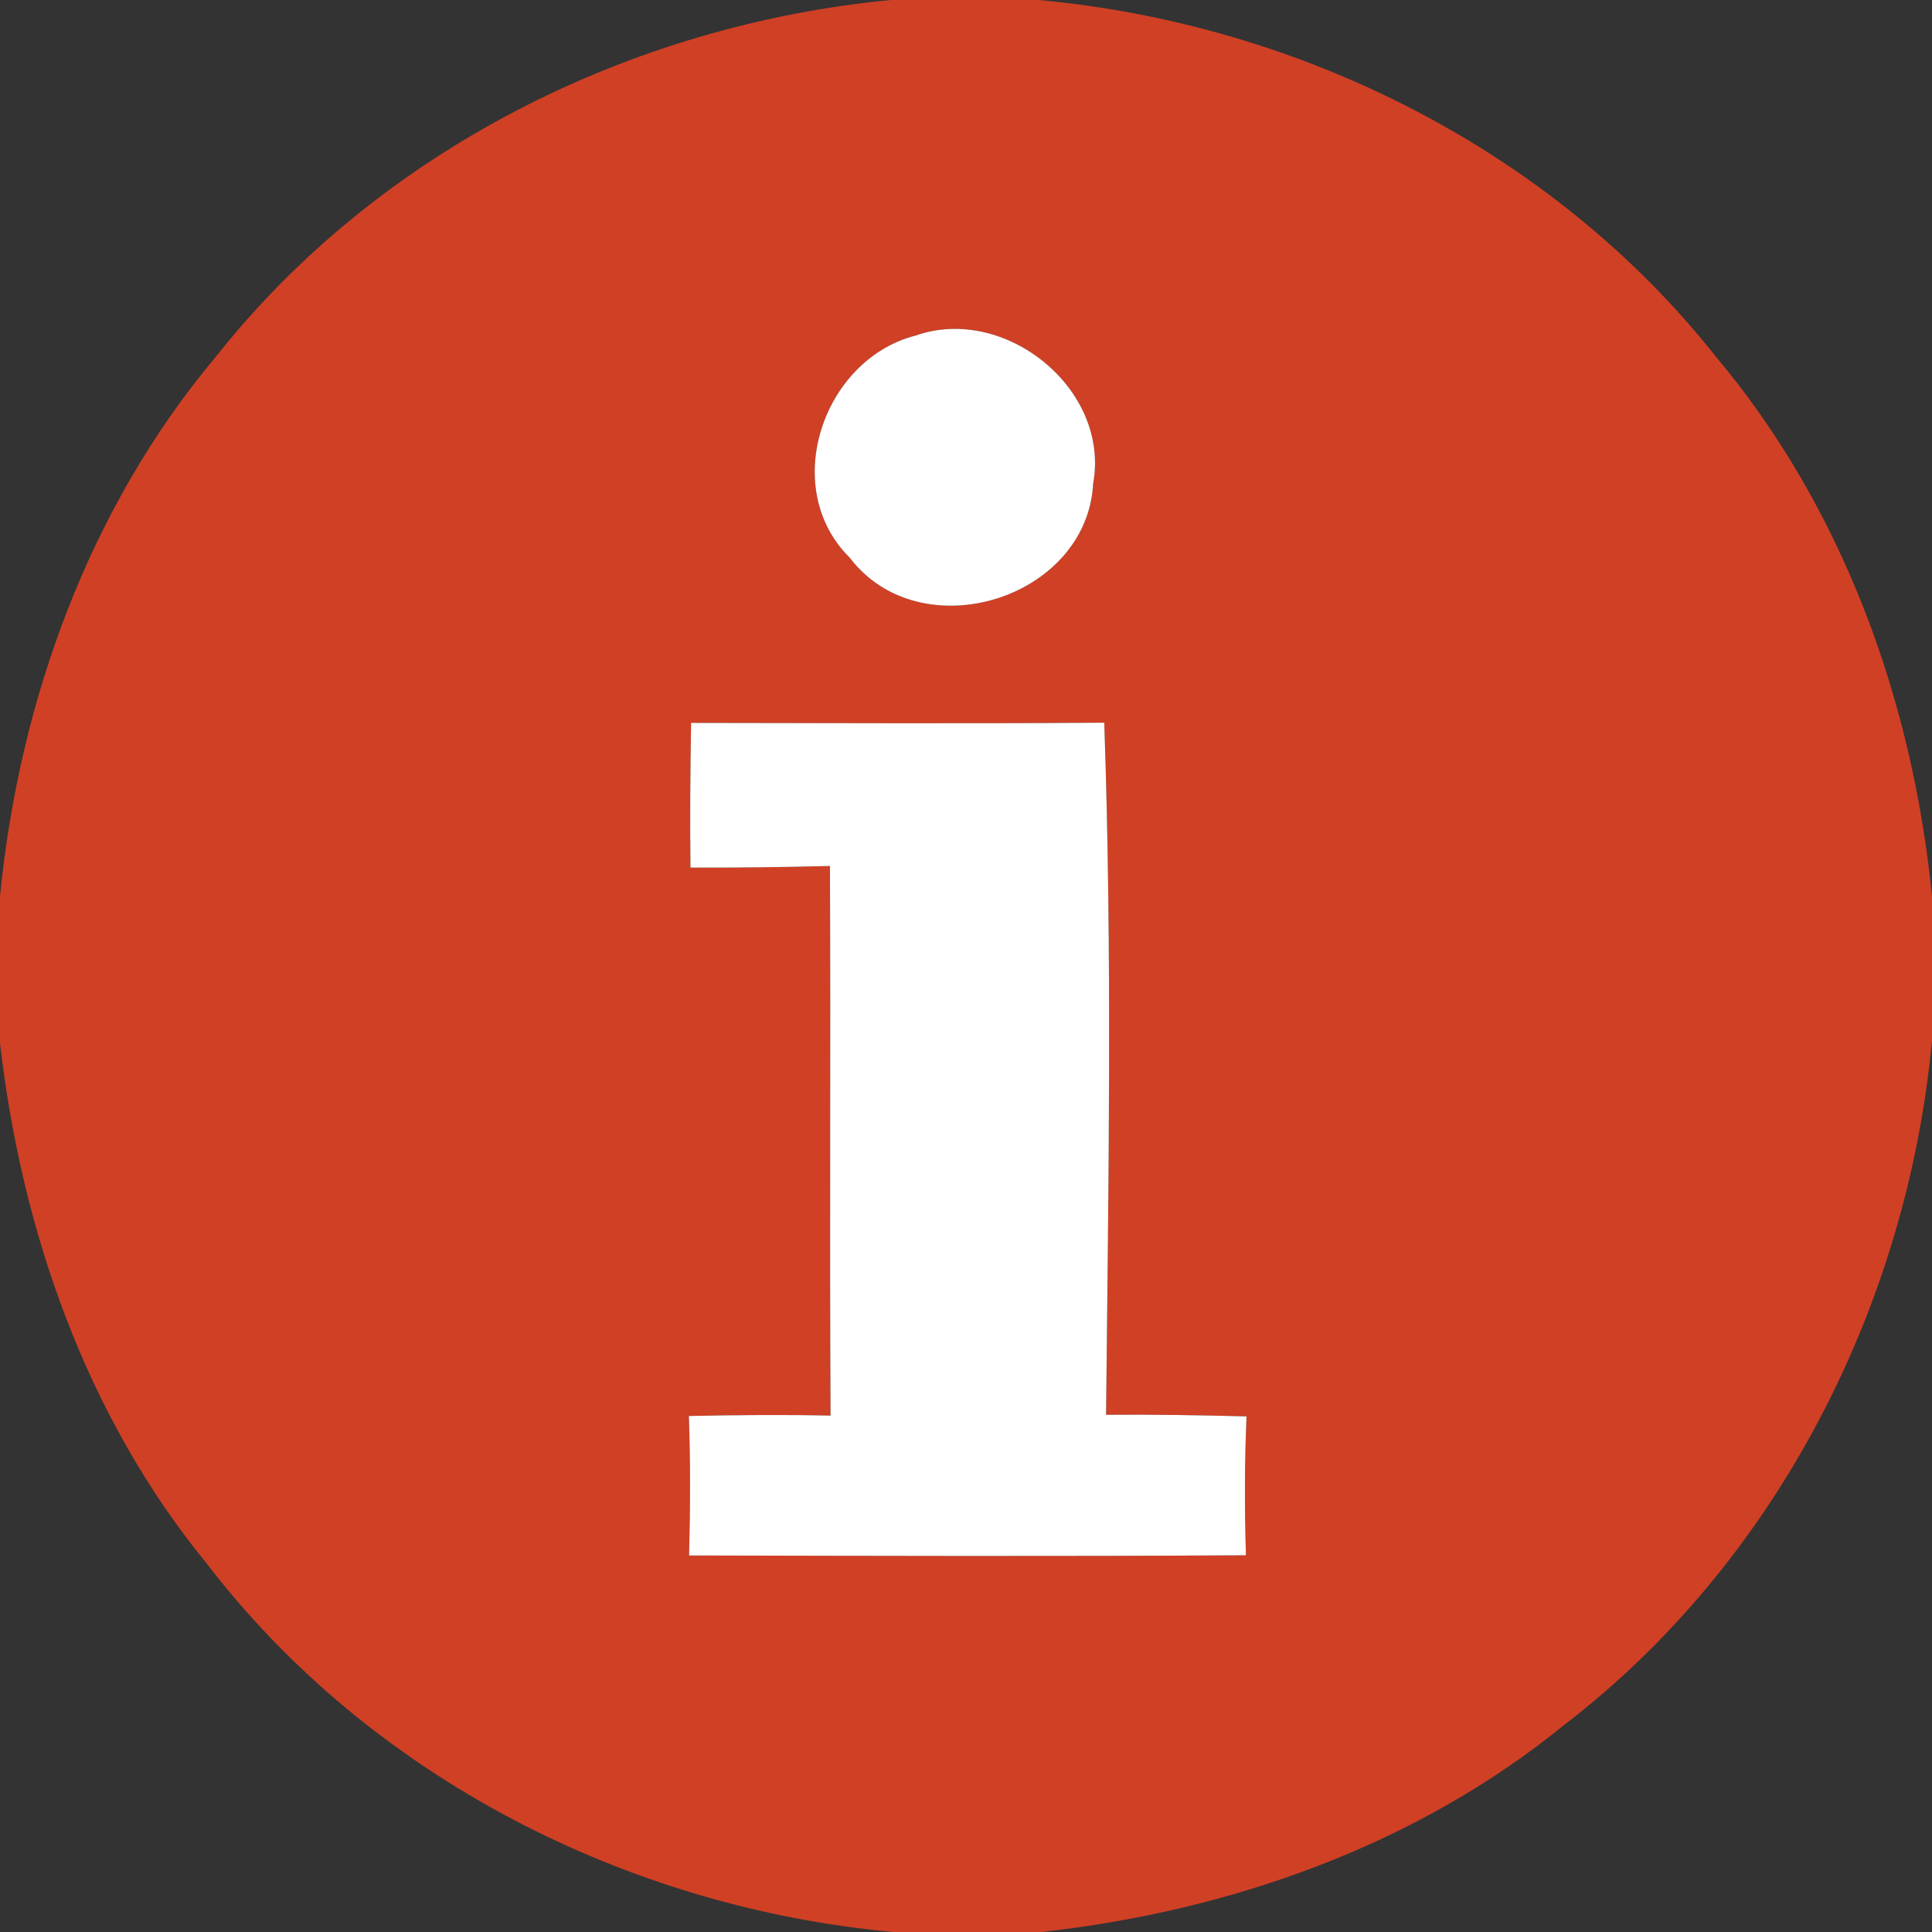
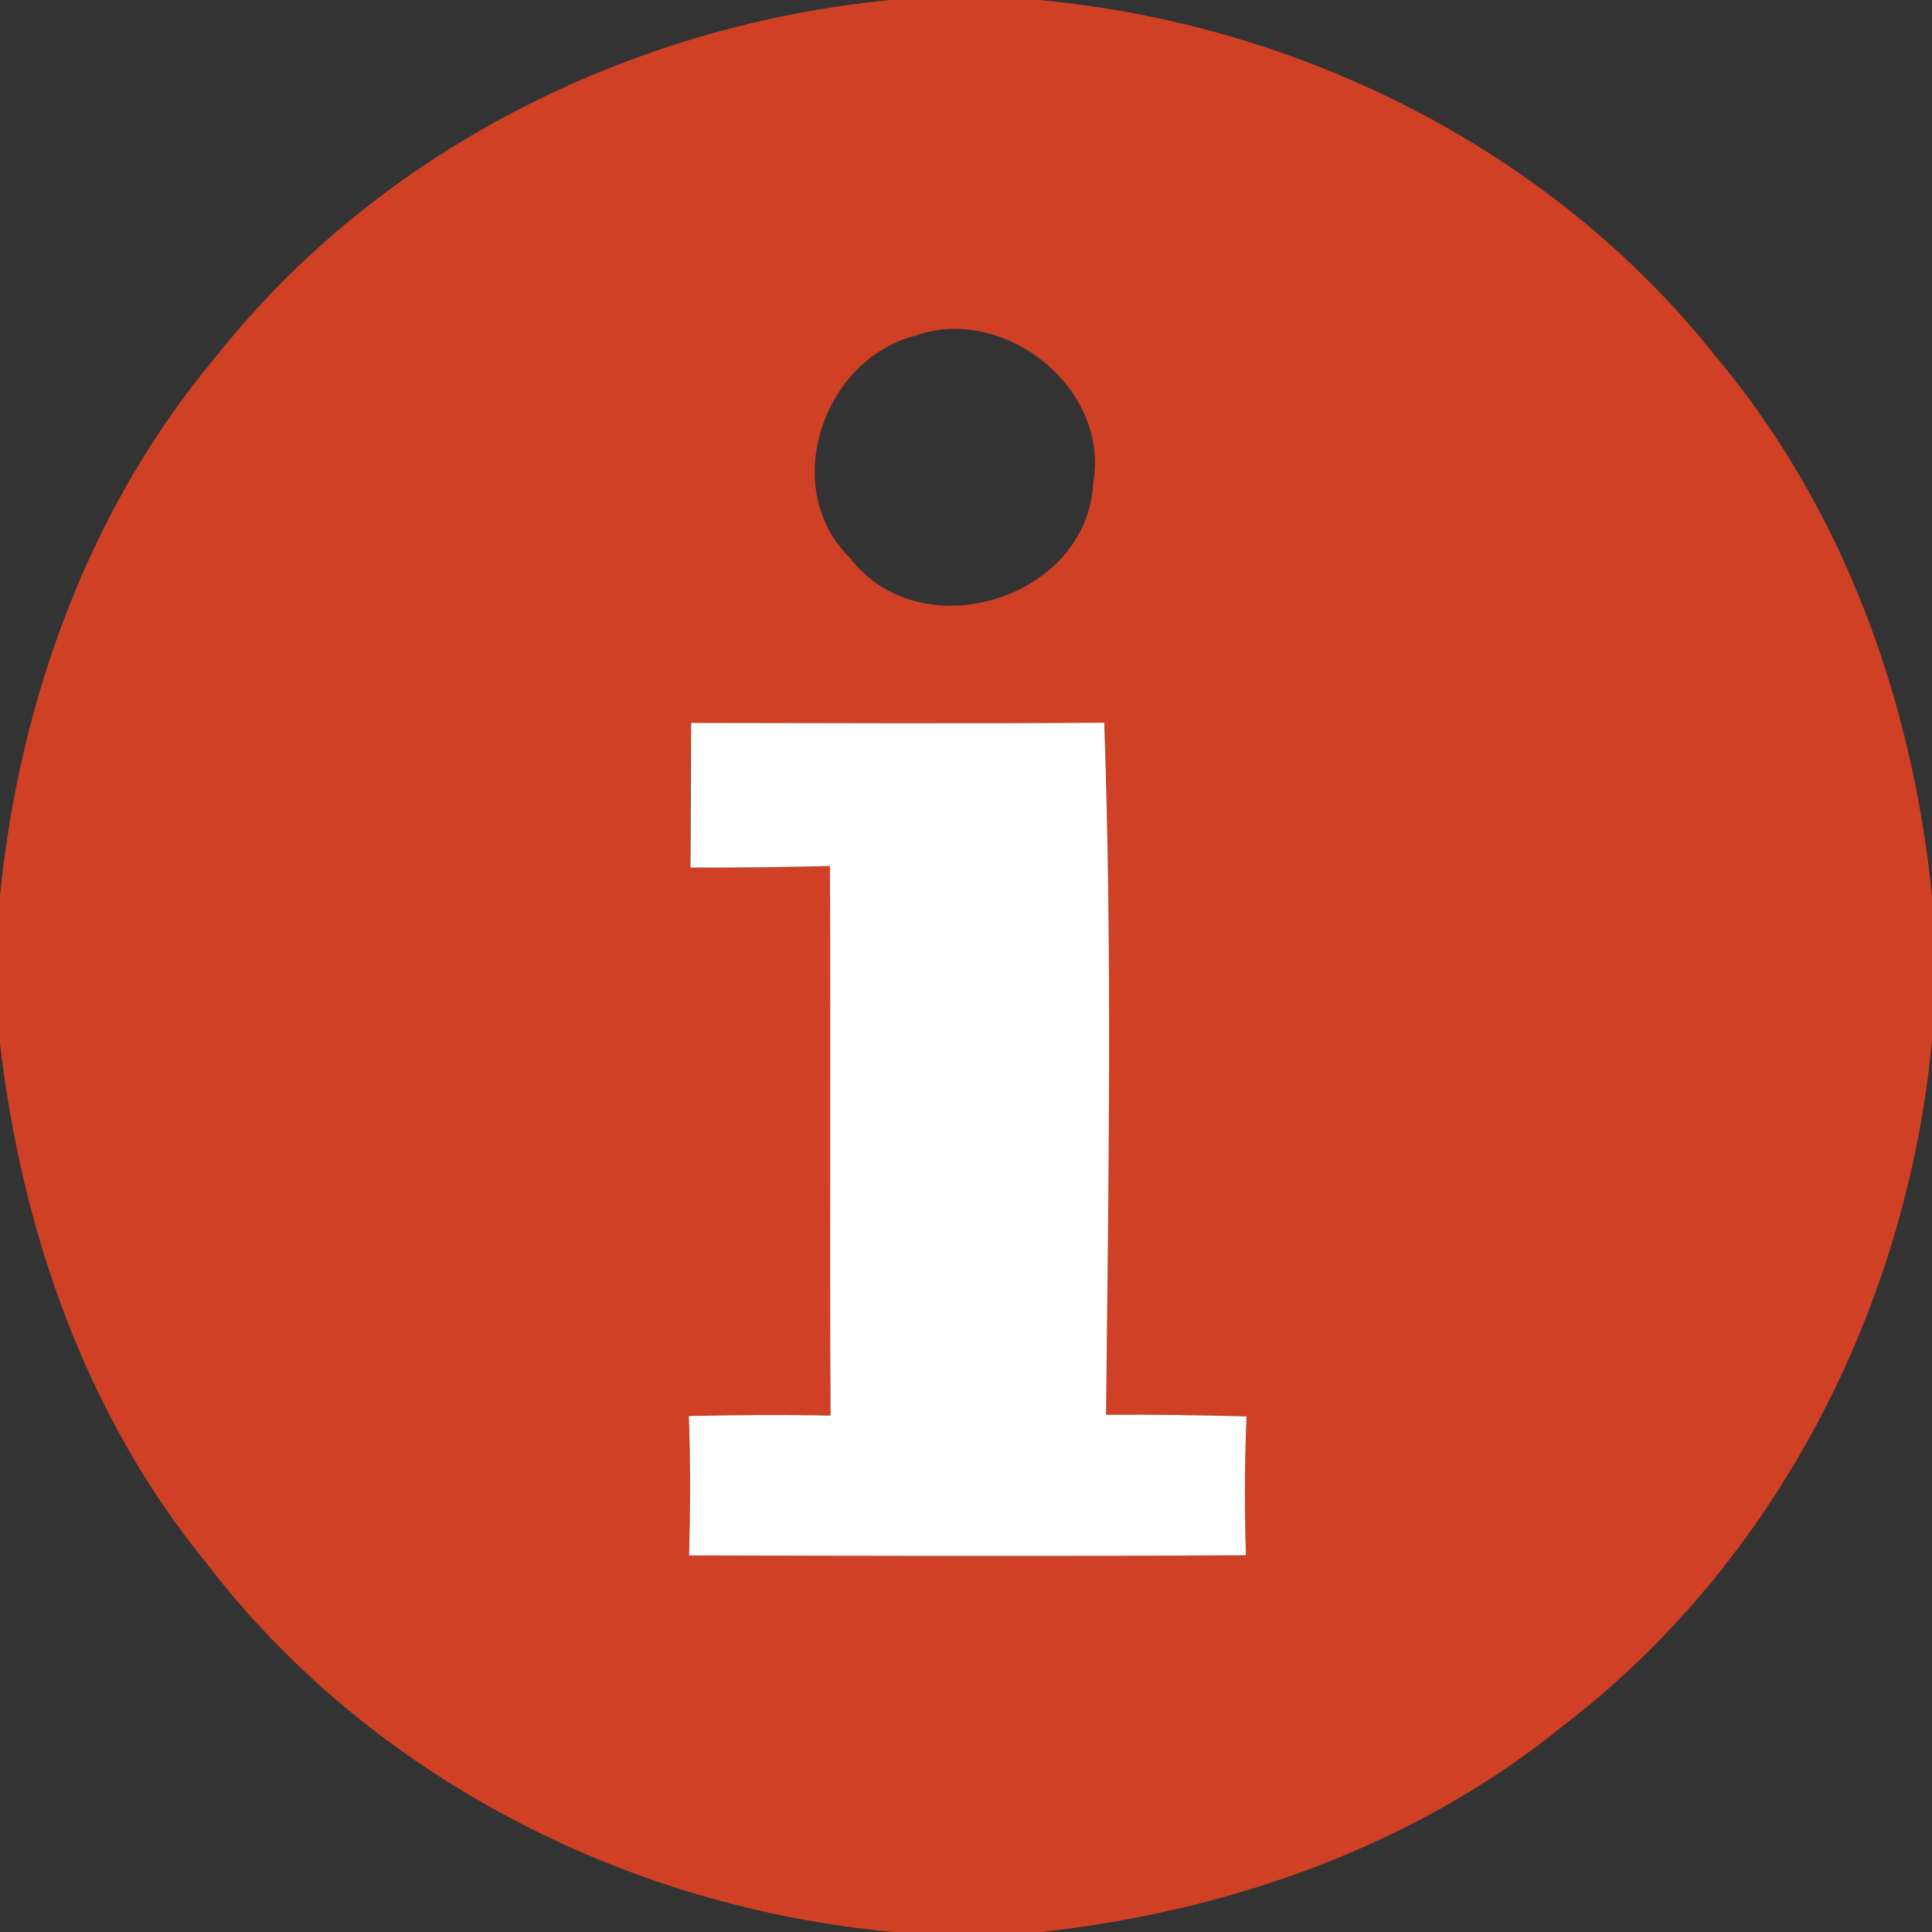
<svg xmlns="http://www.w3.org/2000/svg" width="96pt" height="96pt" viewBox="0 0 96 96" version="1.1">
  <rect x="0" y="0" width="96" height="96" fill="#333333" stroke="none" />
  <g id="#d04025ff">
    <path fill="#d04025" opacity="1.00" d=" M 44.26 0.00 L 51.61 0.00 C 64.58 1.19 77.13 7.45 85.26 17.72 C 91.58 25.24 95.04 34.83 96.00 44.54 L 96.00 51.69 C 94.77 64.88 88.28 77.62 77.70 85.73 C 70.35 91.71 61.10 94.97 51.74 96.00 L 44.39 96.00 C 31.17 94.79 18.40 88.30 10.28 77.70 C 4.28 70.38 1.07 61.15 0.00 51.83 L 0.00 44.53 C 0.96 34.82 4.42 25.23 10.74 17.71 C 18.84 7.47 31.34 1.24 44.26 0.00 M 45.51 16.67 C 40.89 17.84 38.70 24.24 42.23 27.72 C 45.75 32.33 54.02 29.77 54.32 24.02 C 55.17 19.32 49.93 15.12 45.51 16.67 M 34.34 35.92 C 34.30 38.32 34.28 40.72 34.31 43.11 C 36.62 43.12 38.93 43.09 41.24 43.03 C 41.28 52.13 41.22 61.23 41.27 70.34 C 38.92 70.29 36.58 70.31 34.23 70.36 C 34.31 72.67 34.30 74.98 34.24 77.29 C 43.47 77.31 52.69 77.34 61.91 77.28 C 61.84 74.98 61.84 72.67 61.94 70.38 C 59.61 70.32 57.29 70.28 54.96 70.30 C 55.08 58.84 55.27 47.35 54.87 35.91 C 48.03 35.96 41.18 35.93 34.34 35.92 Z" />
  </g>
  <g id="#ffffffff">
-     <path fill="#ffffff" opacity="1.00" d=" M 45.51 16.67 C 49.93 15.12 55.17 19.32 54.32 24.02 C 54.02 29.77 45.75 32.33 42.23 27.72 C 38.70 24.24 40.89 17.84 45.51 16.67 Z" />
-     <path fill="#ffffff" opacity="1.00" d=" M 34.34 35.92 C 41.18 35.93 48.03 35.96 54.87 35.91 C 55.27 47.35 55.08 58.84 54.96 70.30 C 57.29 70.28 59.61 70.32 61.94 70.38 C 61.84 72.67 61.84 74.98 61.91 77.28 C 52.69 77.34 43.47 77.31 34.24 77.29 C 34.30 74.98 34.31 72.67 34.23 70.36 C 36.58 70.31 38.92 70.29 41.27 70.34 C 41.22 61.23 41.28 52.13 41.24 43.03 C 38.93 43.09 36.62 43.12 34.31 43.11 C 34.28 40.72 34.30 38.32 34.34 35.92 Z" />
+     <path fill="#ffffff" opacity="1.00" d=" M 34.34 35.92 C 41.18 35.93 48.03 35.96 54.87 35.91 C 55.27 47.35 55.08 58.84 54.96 70.30 C 57.29 70.28 59.61 70.32 61.94 70.38 C 61.84 72.67 61.84 74.98 61.91 77.28 C 52.69 77.34 43.47 77.31 34.24 77.29 C 34.30 74.98 34.31 72.67 34.23 70.36 C 36.58 70.31 38.92 70.29 41.27 70.34 C 41.22 61.23 41.28 52.13 41.24 43.03 C 38.93 43.09 36.62 43.12 34.31 43.11 Z" />
  </g>
</svg>